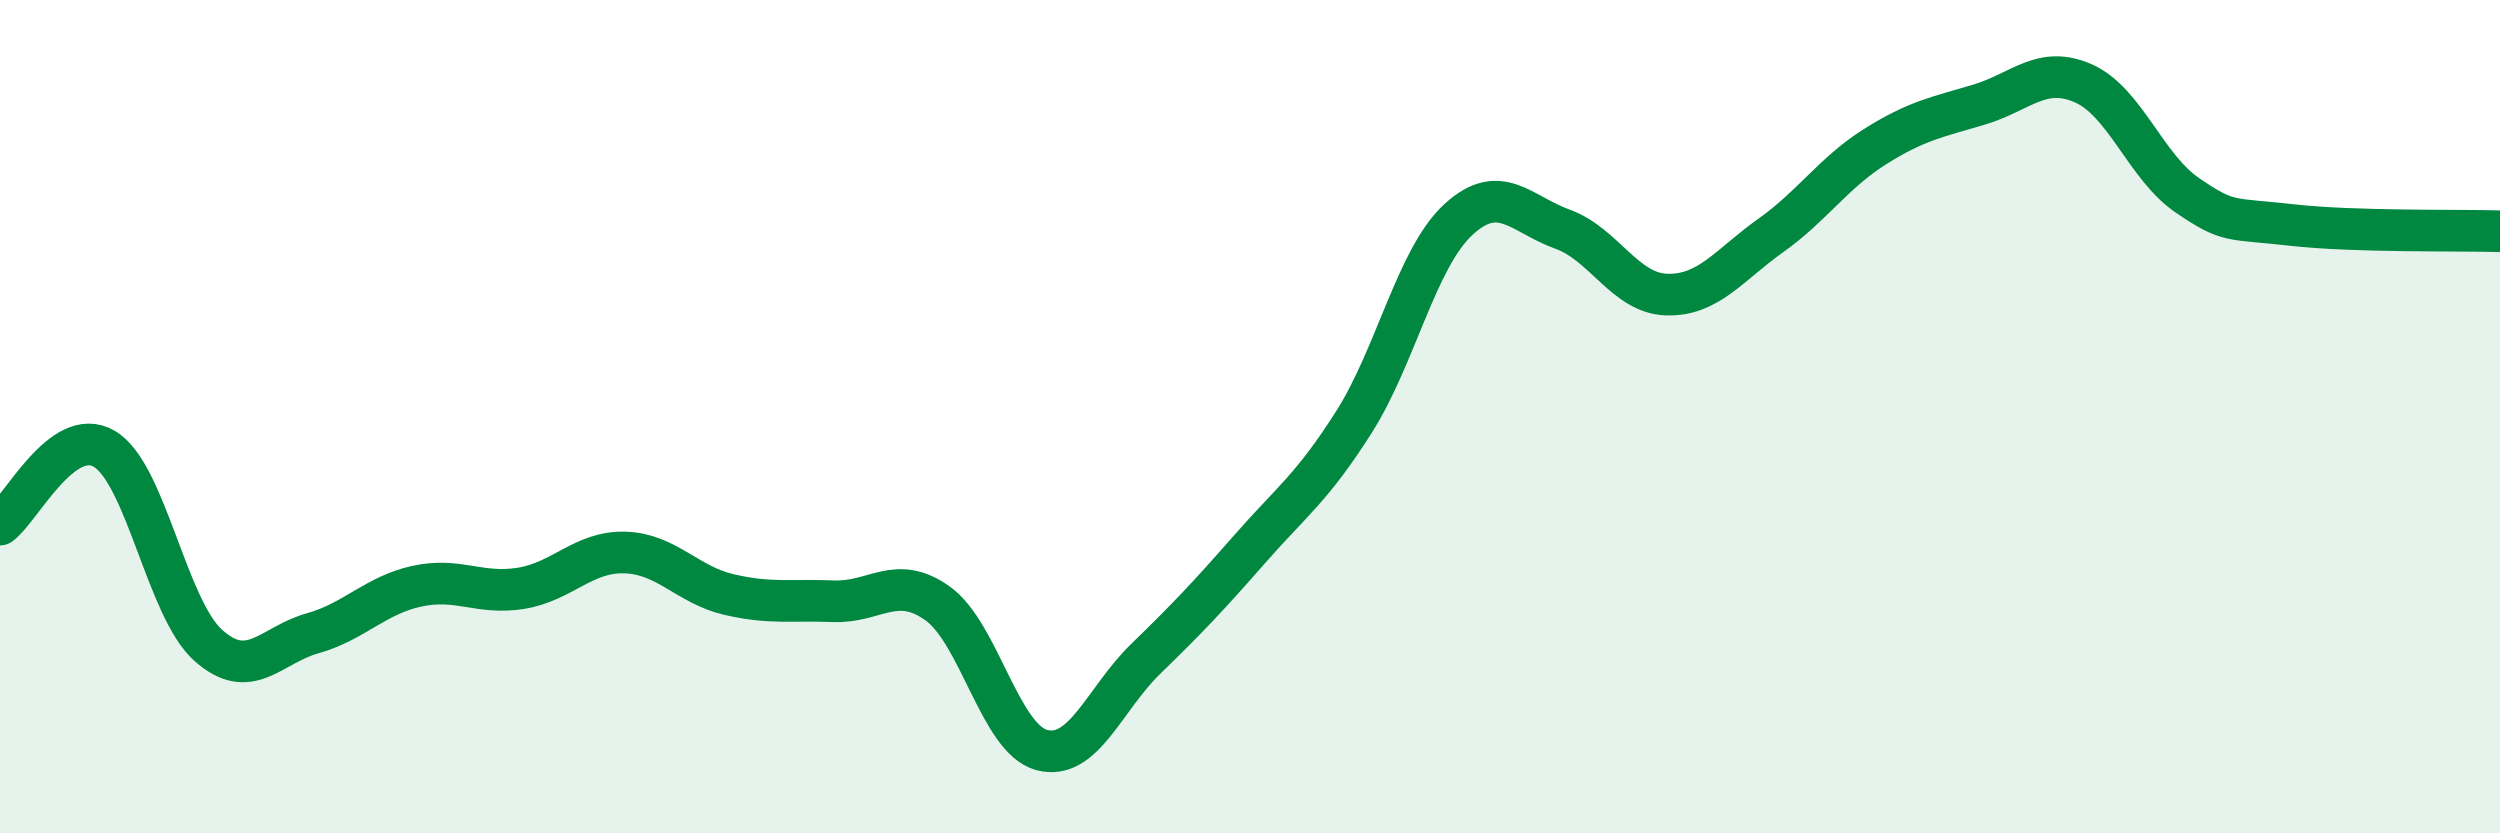
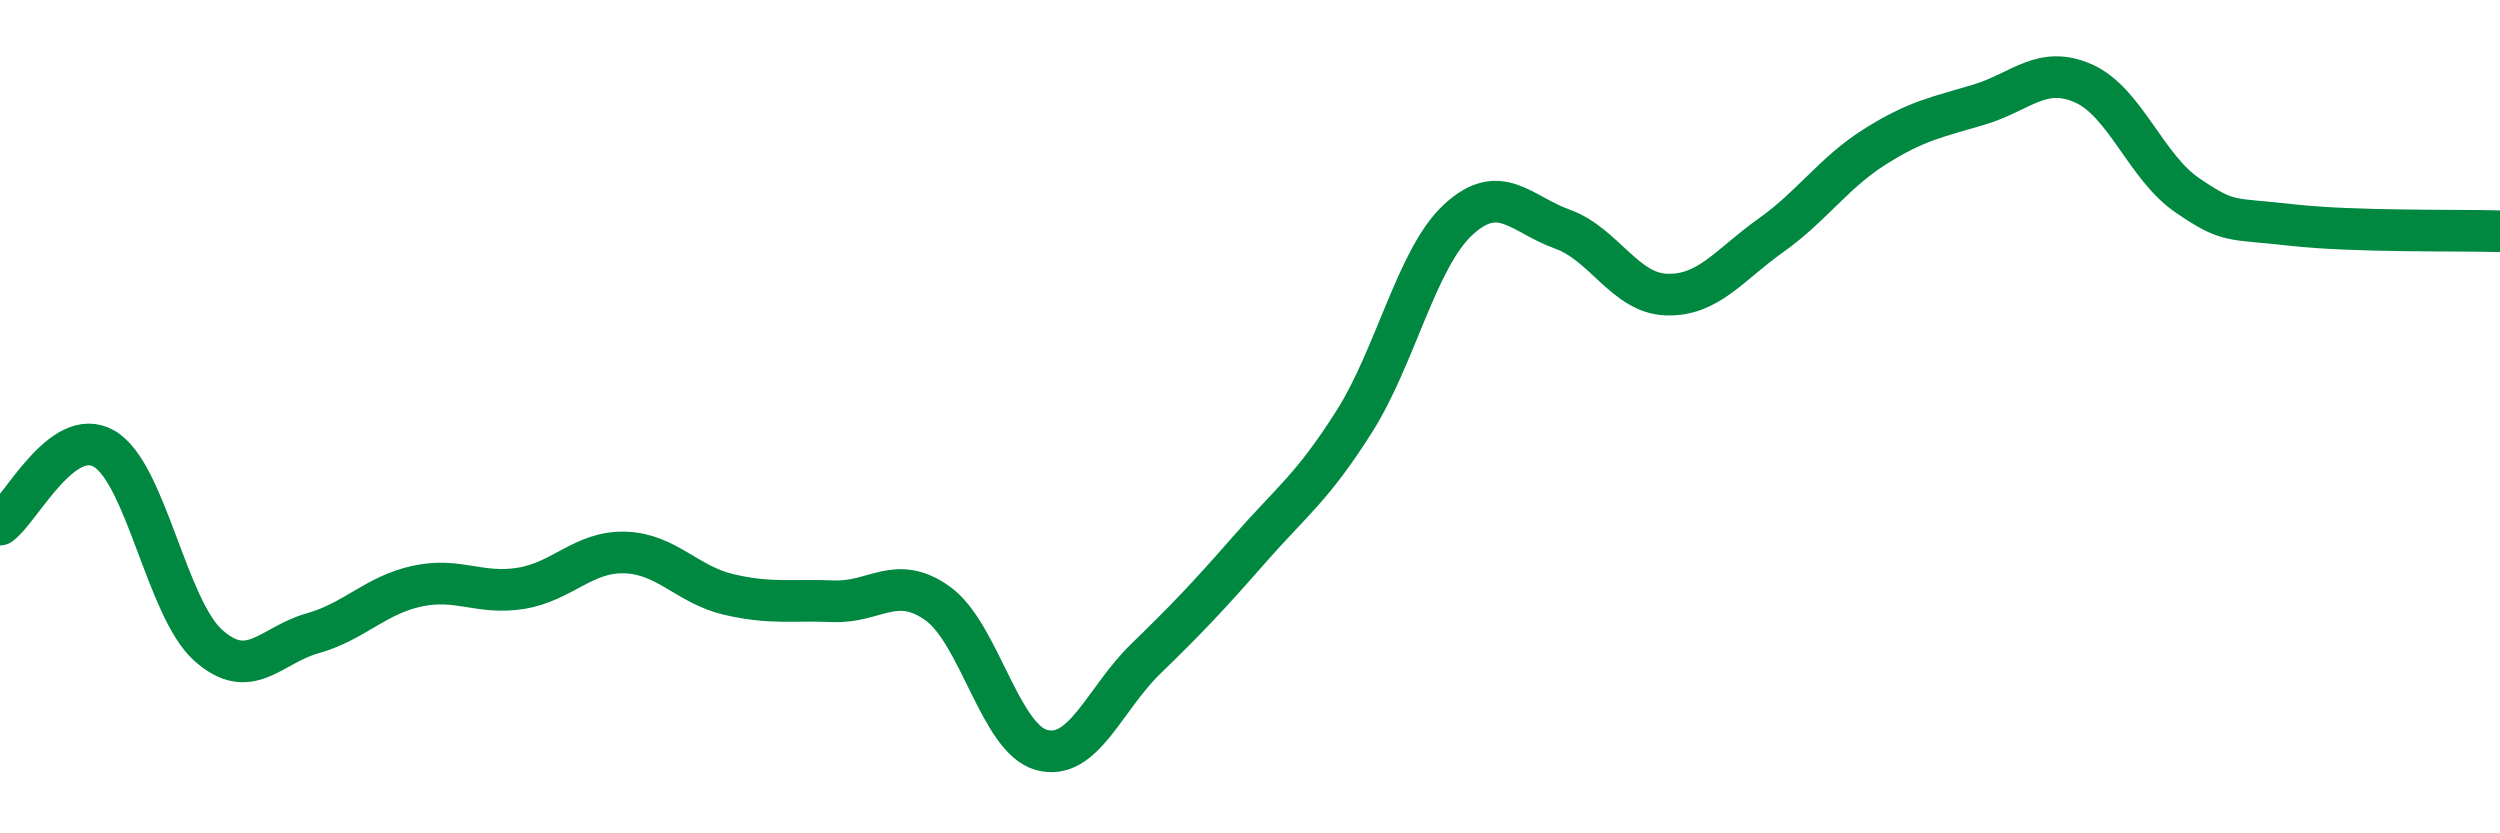
<svg xmlns="http://www.w3.org/2000/svg" width="60" height="20" viewBox="0 0 60 20">
-   <path d="M 0,12.59 C 0.5,12.23 1.5,10.19 2.5,10.77 C 3.5,11.35 4,14.6 5,15.49 C 6,16.38 6.5,15.48 7.5,15.2 C 8.5,14.92 9,14.29 10,14.07 C 11,13.85 11.5,14.28 12.5,14.12 C 13.5,13.96 14,13.23 15,13.26 C 16,13.29 16.5,14.04 17.5,14.27 C 18.5,14.5 19,14.39 20,14.43 C 21,14.47 21.5,13.77 22.5,14.48 C 23.5,15.19 24,17.73 25,18 C 26,18.27 26.5,16.78 27.5,15.81 C 28.5,14.84 29,14.31 30,13.17 C 31,12.03 31.5,11.7 32.5,10.12 C 33.5,8.54 34,6.19 35,5.27 C 36,4.35 36.5,5.14 37.5,5.5 C 38.5,5.86 39,7.04 40,7.07 C 41,7.1 41.5,6.36 42.5,5.65 C 43.5,4.94 44,4.15 45,3.52 C 46,2.89 46.5,2.81 47.5,2.51 C 48.5,2.21 49,1.56 50,2 C 51,2.44 51.5,4.01 52.5,4.69 C 53.5,5.37 53.5,5.23 55,5.4 C 56.5,5.57 59,5.52 60,5.55L60 20L0 20Z" fill="#008740" opacity="0.1" stroke-linecap="round" stroke-linejoin="round" />
  <path d="M 0,12.59 C 0.5,12.23 1.5,10.19 2.5,10.77 C 3.5,11.35 4,14.6 5,15.49 C 6,16.38 6.5,15.48 7.5,15.2 C 8.5,14.92 9,14.29 10,14.07 C 11,13.85 11.5,14.28 12.5,14.12 C 13.5,13.96 14,13.23 15,13.26 C 16,13.29 16.5,14.04 17.5,14.27 C 18.5,14.5 19,14.39 20,14.43 C 21,14.47 21.5,13.77 22.5,14.48 C 23.5,15.19 24,17.73 25,18 C 26,18.27 26.5,16.78 27.5,15.81 C 28.5,14.84 29,14.31 30,13.17 C 31,12.03 31.5,11.7 32.5,10.12 C 33.5,8.54 34,6.19 35,5.27 C 36,4.35 36.5,5.14 37.5,5.5 C 38.5,5.86 39,7.04 40,7.07 C 41,7.1 41.5,6.36 42.5,5.65 C 43.5,4.94 44,4.15 45,3.52 C 46,2.89 46.5,2.81 47.5,2.51 C 48.5,2.21 49,1.56 50,2 C 51,2.44 51.5,4.01 52.5,4.69 C 53.5,5.37 53.5,5.23 55,5.4 C 56.5,5.57 59,5.52 60,5.55" stroke="#008740" stroke-width="1" fill="none" stroke-linecap="round" stroke-linejoin="round" />
</svg>